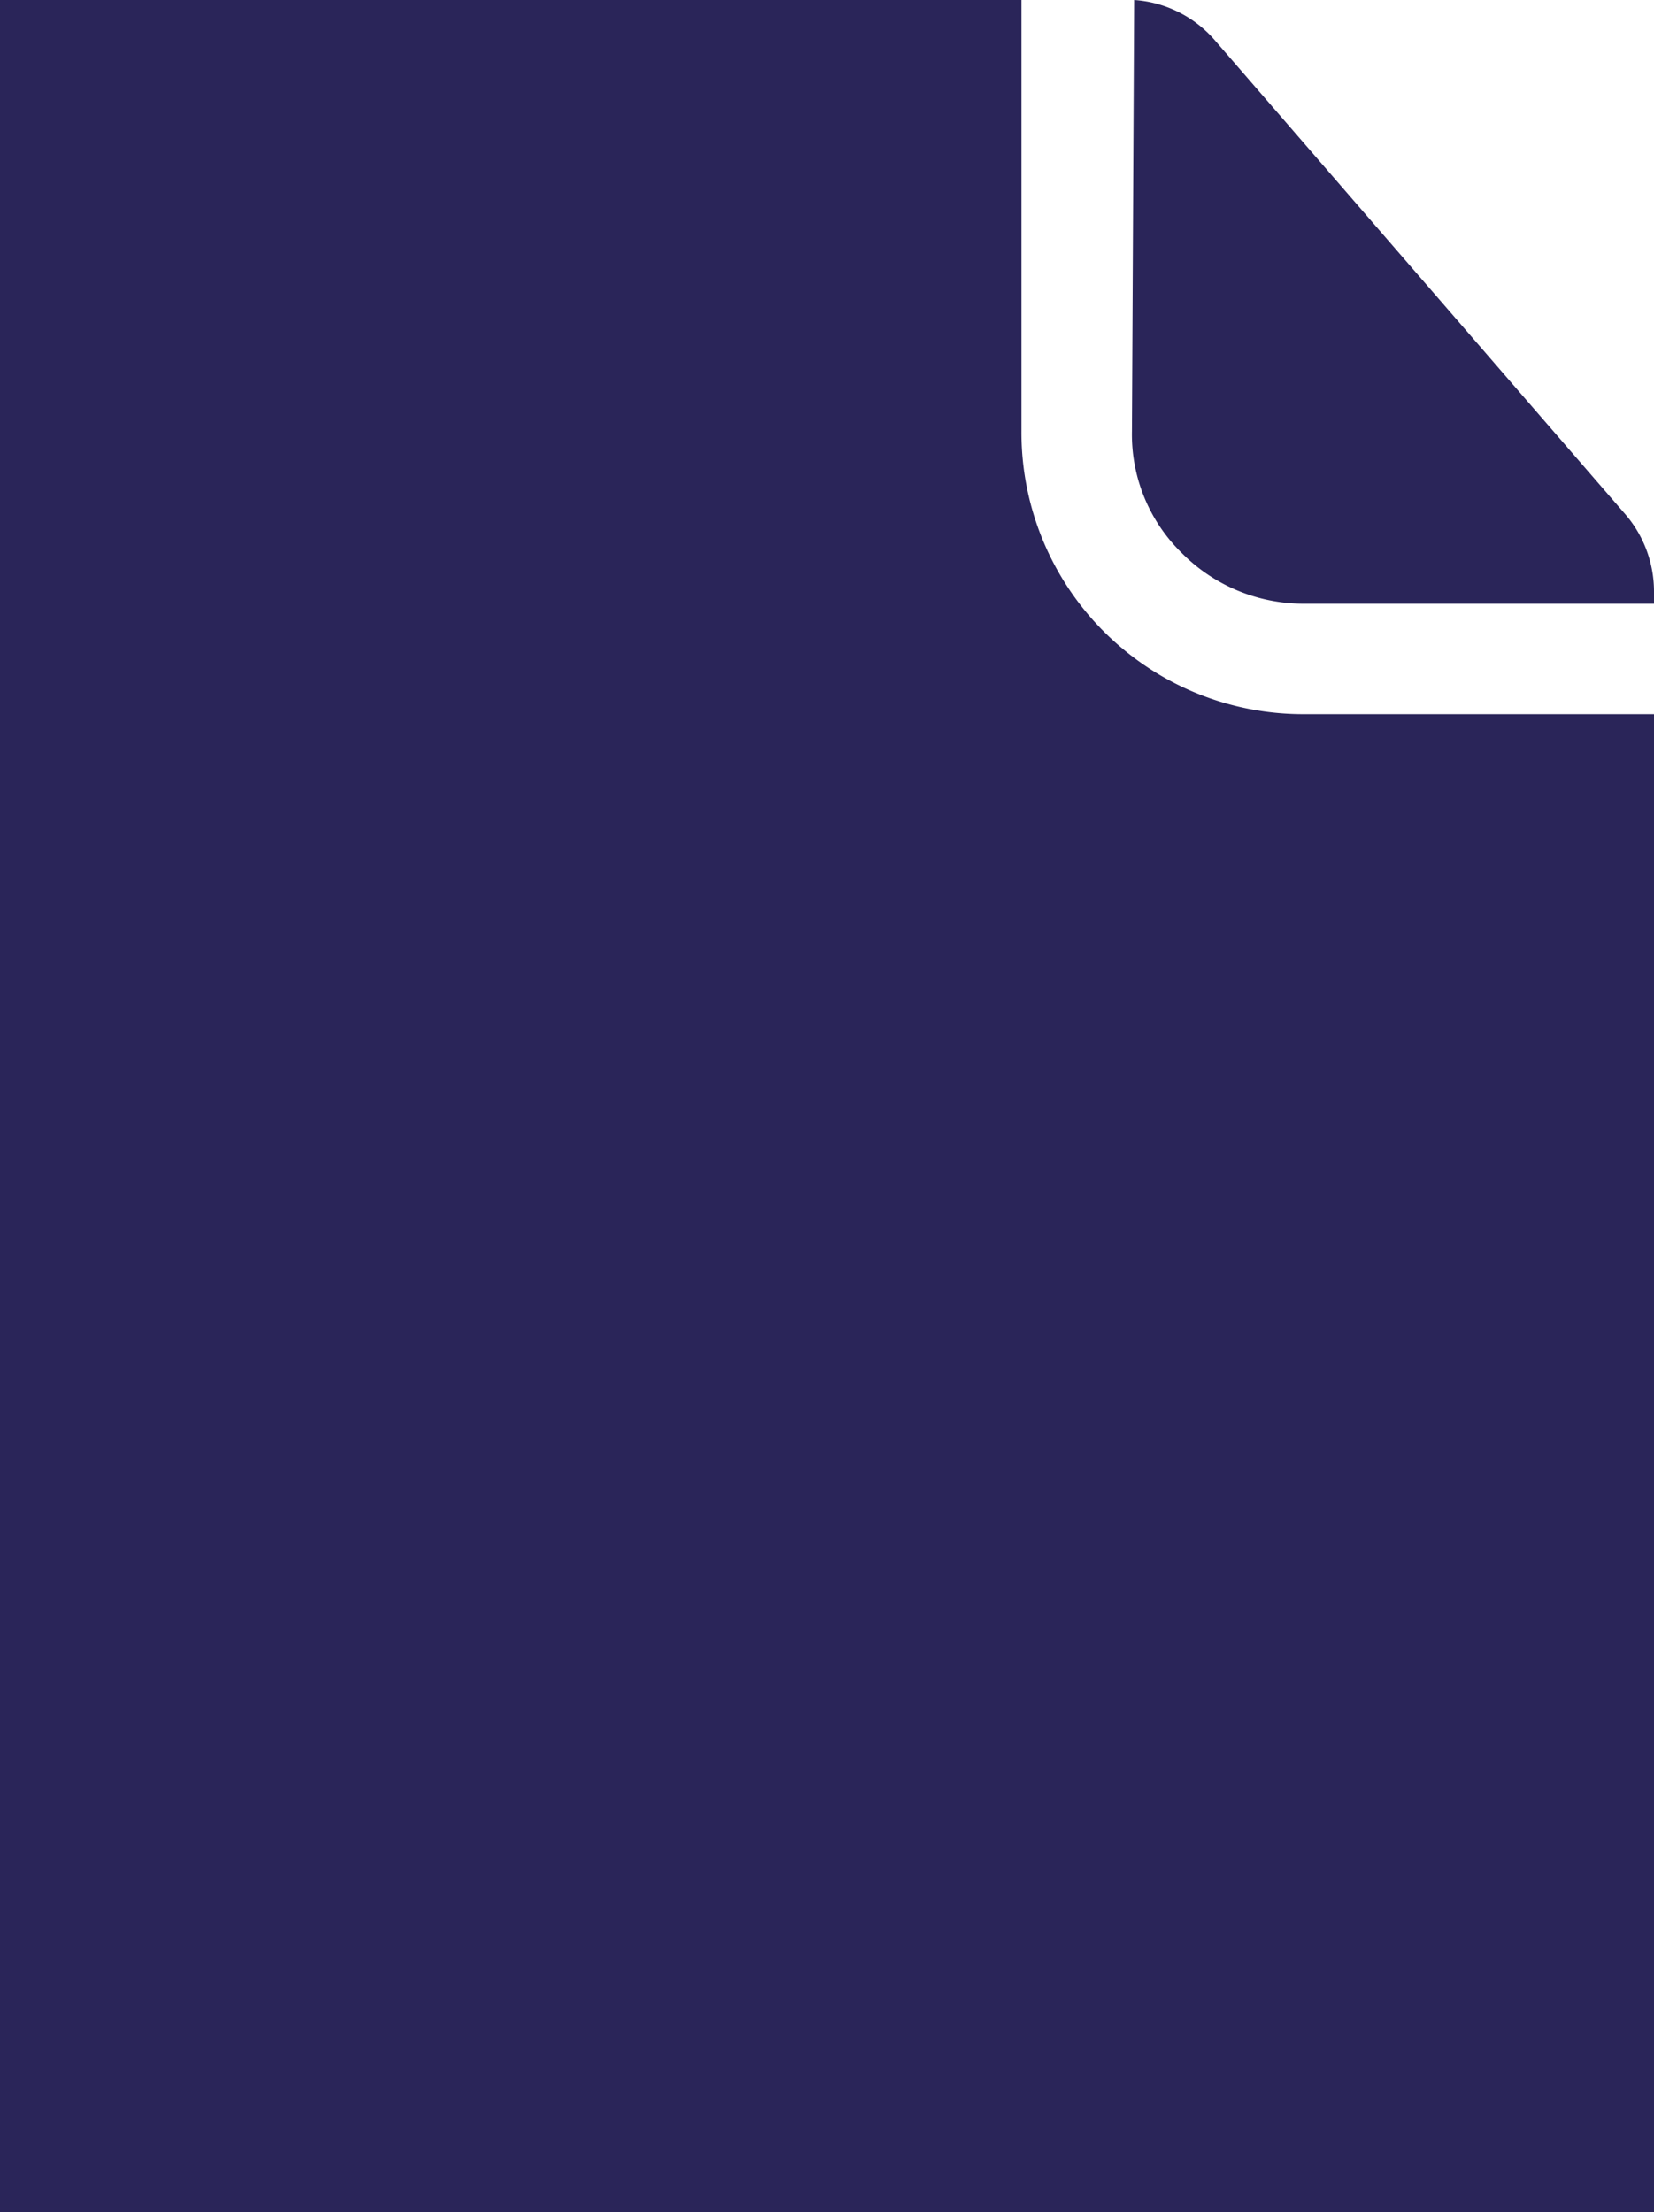
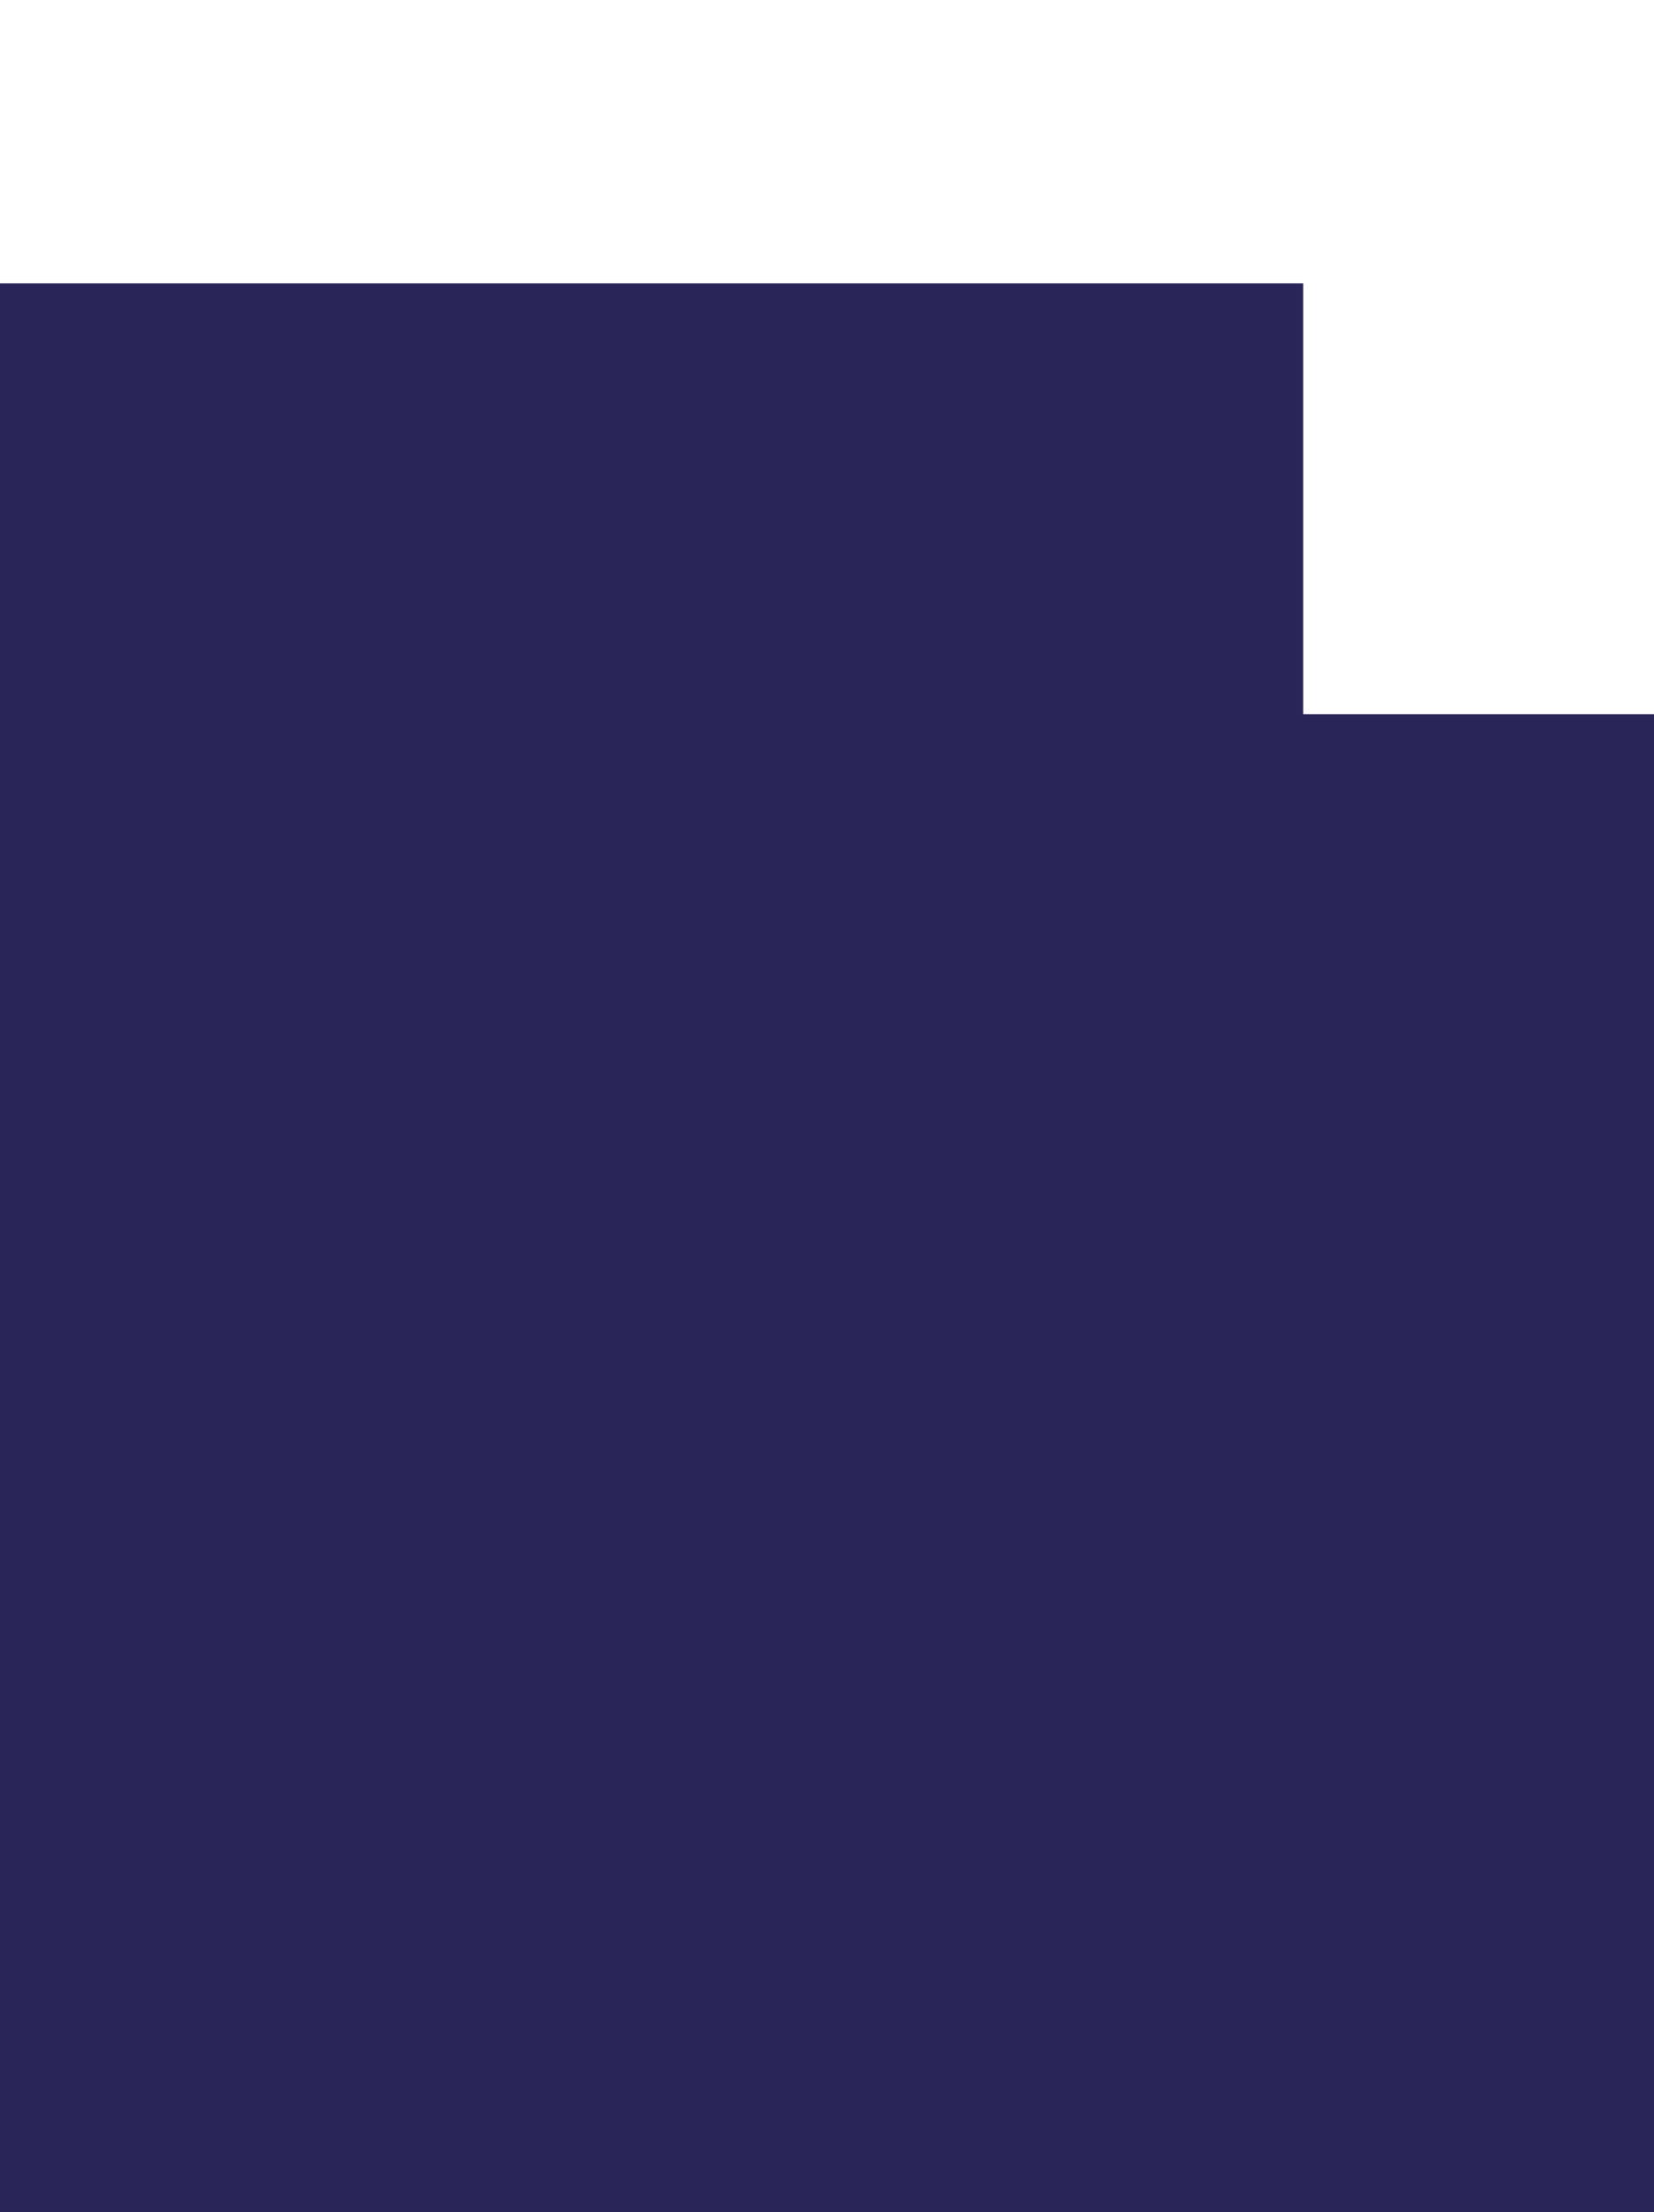
<svg xmlns="http://www.w3.org/2000/svg" viewBox="0 0 29.94 40.05">
  <defs>
    <style>.cls-1{fill:#2a2559;}</style>
  </defs>
  <title>Asset 5</title>
  <g id="Layer_2" data-name="Layer 2">
    <g id="Layer_1-2" data-name="Layer 1">
-       <path class="cls-1" d="M23.59,12.93a5.1,5.1,0,0,1-5.1-5.13l0-7.8H0V40.05H29.94V12.93Z" />
-       <path class="cls-1" d="M20.49,7.81a3,3,0,0,0,.9,2.2,3.1,3.1,0,0,0,2.2.92h6.35v-.21a2.14,2.14,0,0,0-.52-1.41L22,.74A2.12,2.12,0,0,0,20.53,0Z" />
+       <path class="cls-1" d="M23.59,12.93l0-7.8H0V40.05H29.94V12.93Z" />
    </g>
  </g>
</svg>